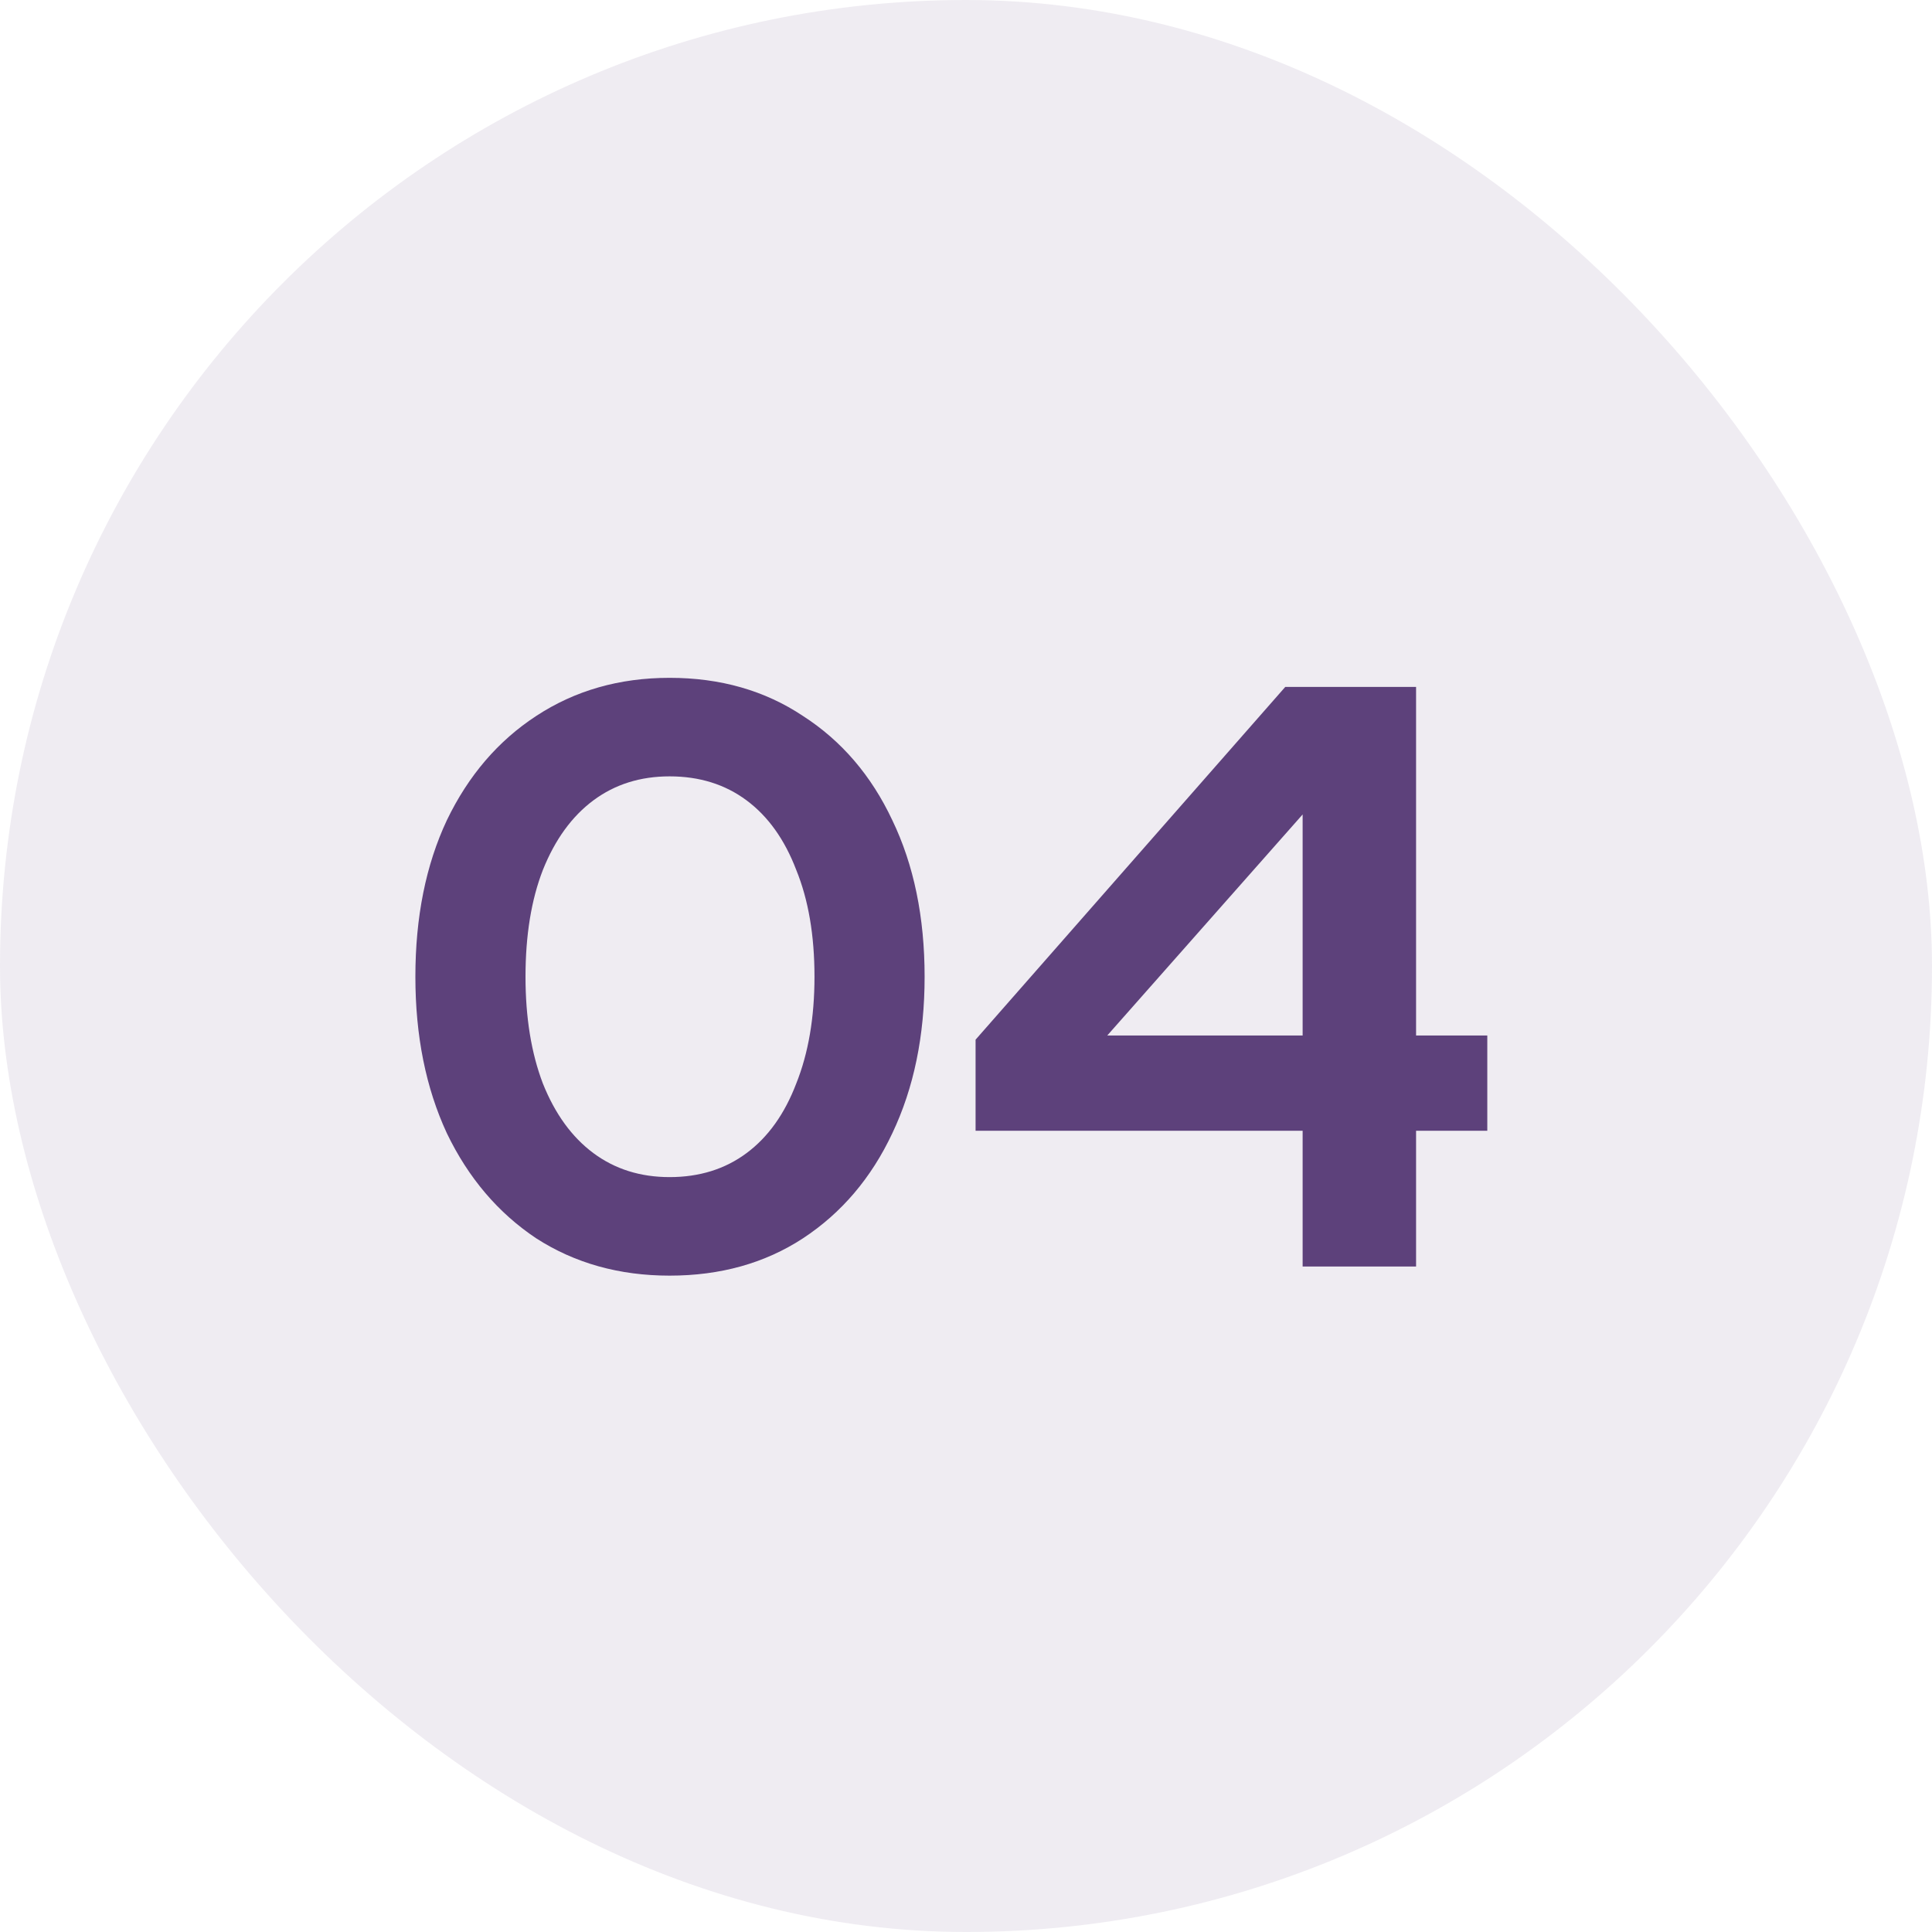
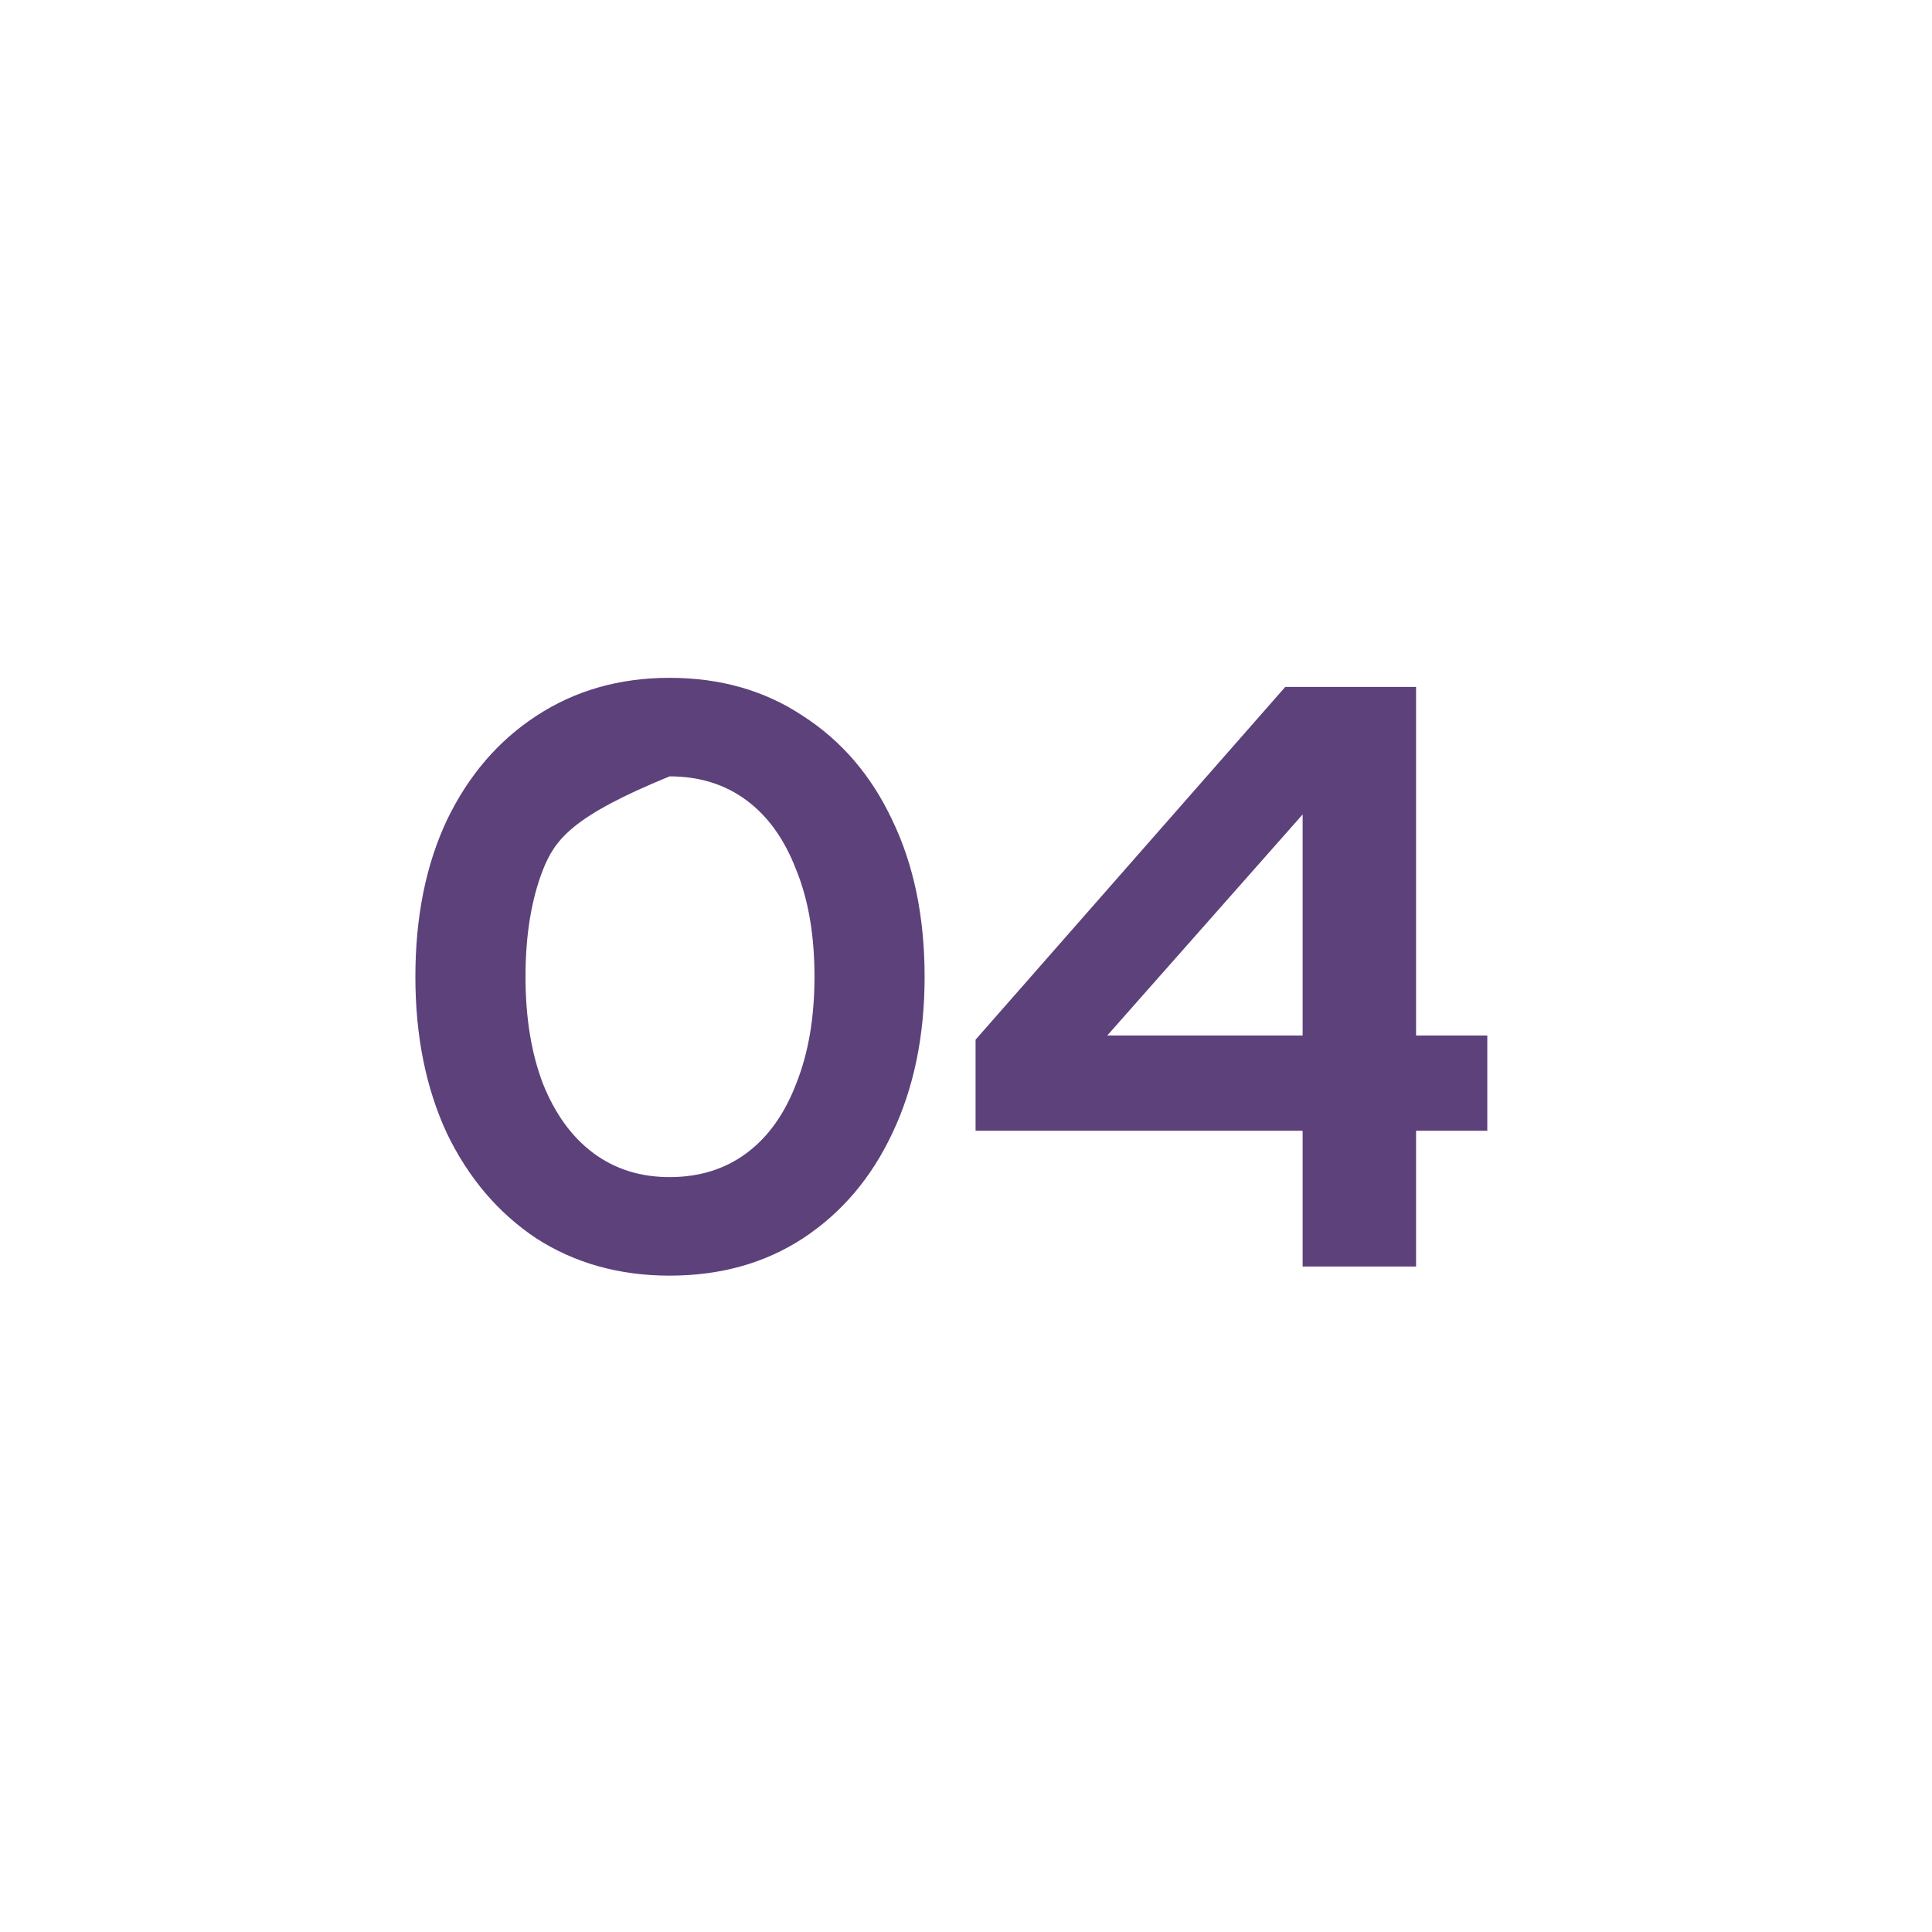
<svg xmlns="http://www.w3.org/2000/svg" width="45" height="45" viewBox="0 0 45 45" fill="none">
-   <rect width="45" height="45" rx="22.5" fill="#5D417B" fill-opacity="0.1" />
-   <path d="M15.596 29.712C14.426 29.712 13.391 29.423 12.491 28.844C11.604 28.253 10.909 27.436 10.408 26.395C9.919 25.341 9.675 24.126 9.675 22.75C9.675 21.361 9.919 20.146 10.408 19.105C10.909 18.064 11.604 17.254 12.491 16.675C13.391 16.084 14.426 15.788 15.596 15.788C16.779 15.788 17.814 16.084 18.701 16.675C19.601 17.254 20.295 18.064 20.784 19.105C21.285 20.146 21.536 21.361 21.536 22.75C21.536 24.126 21.285 25.341 20.784 26.395C20.295 27.436 19.601 28.253 18.701 28.844C17.814 29.423 16.779 29.712 15.596 29.712ZM15.596 27.417C16.29 27.417 16.888 27.231 17.389 26.858C17.891 26.485 18.276 25.945 18.546 25.238C18.829 24.531 18.971 23.701 18.971 22.75C18.971 21.786 18.829 20.956 18.546 20.262C18.276 19.555 17.891 19.015 17.389 18.642C16.888 18.269 16.29 18.083 15.596 18.083C14.914 18.083 14.323 18.269 13.821 18.642C13.32 19.015 12.928 19.555 12.645 20.262C12.375 20.956 12.24 21.786 12.24 22.75C12.24 23.701 12.375 24.531 12.645 25.238C12.928 25.945 13.32 26.485 13.821 26.858C14.323 27.231 14.914 27.417 15.596 27.417ZM30.341 29.5V26.337H22.723V24.216L29.936 16H32.983V24.119H34.642V26.337H32.983V29.5H30.341ZM25.79 24.119H30.341V18.97L25.79 24.119Z" fill="#5D417B" />
+   <path d="M15.596 29.712C14.426 29.712 13.391 29.423 12.491 28.844C11.604 28.253 10.909 27.436 10.408 26.395C9.919 25.341 9.675 24.126 9.675 22.75C9.675 21.361 9.919 20.146 10.408 19.105C10.909 18.064 11.604 17.254 12.491 16.675C13.391 16.084 14.426 15.788 15.596 15.788C16.779 15.788 17.814 16.084 18.701 16.675C19.601 17.254 20.295 18.064 20.784 19.105C21.285 20.146 21.536 21.361 21.536 22.75C21.536 24.126 21.285 25.341 20.784 26.395C20.295 27.436 19.601 28.253 18.701 28.844C17.814 29.423 16.779 29.712 15.596 29.712ZM15.596 27.417C16.29 27.417 16.888 27.231 17.389 26.858C17.891 26.485 18.276 25.945 18.546 25.238C18.829 24.531 18.971 23.701 18.971 22.75C18.971 21.786 18.829 20.956 18.546 20.262C18.276 19.555 17.891 19.015 17.389 18.642C16.888 18.269 16.29 18.083 15.596 18.083C13.32 19.015 12.928 19.555 12.645 20.262C12.375 20.956 12.24 21.786 12.24 22.75C12.24 23.701 12.375 24.531 12.645 25.238C12.928 25.945 13.32 26.485 13.821 26.858C14.323 27.231 14.914 27.417 15.596 27.417ZM30.341 29.5V26.337H22.723V24.216L29.936 16H32.983V24.119H34.642V26.337H32.983V29.5H30.341ZM25.79 24.119H30.341V18.97L25.79 24.119Z" fill="#5D417B" />
</svg>